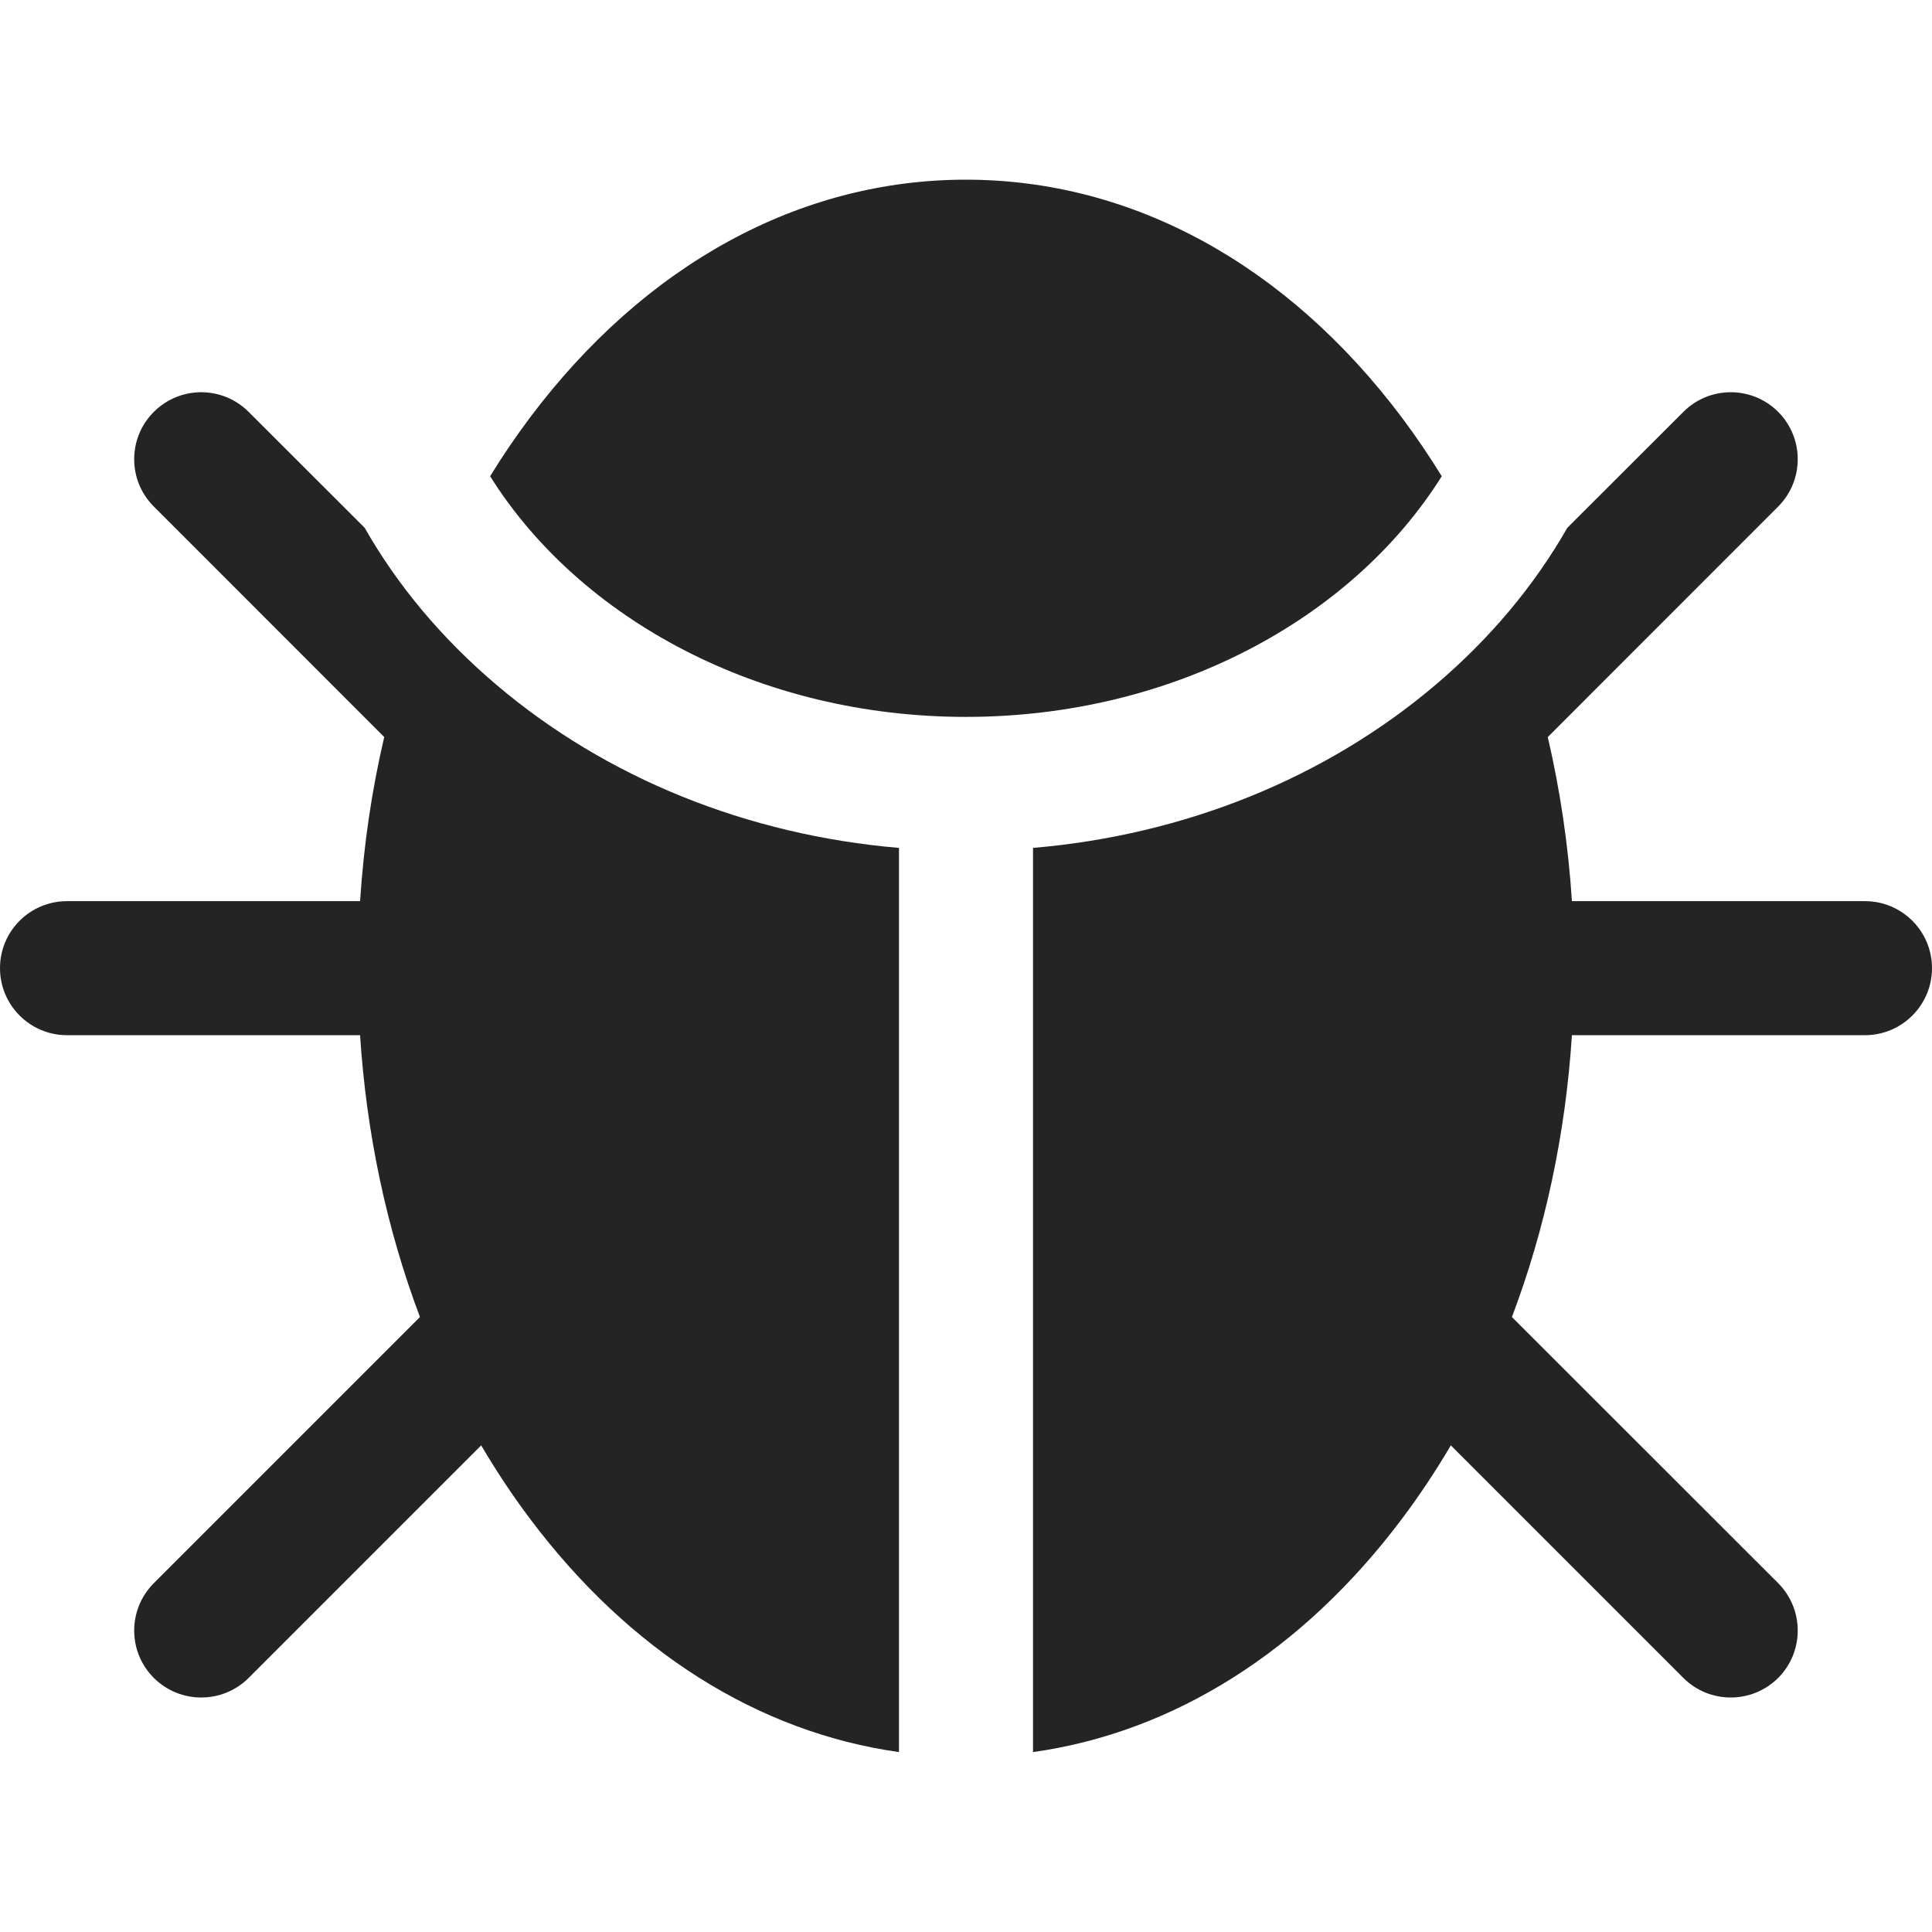
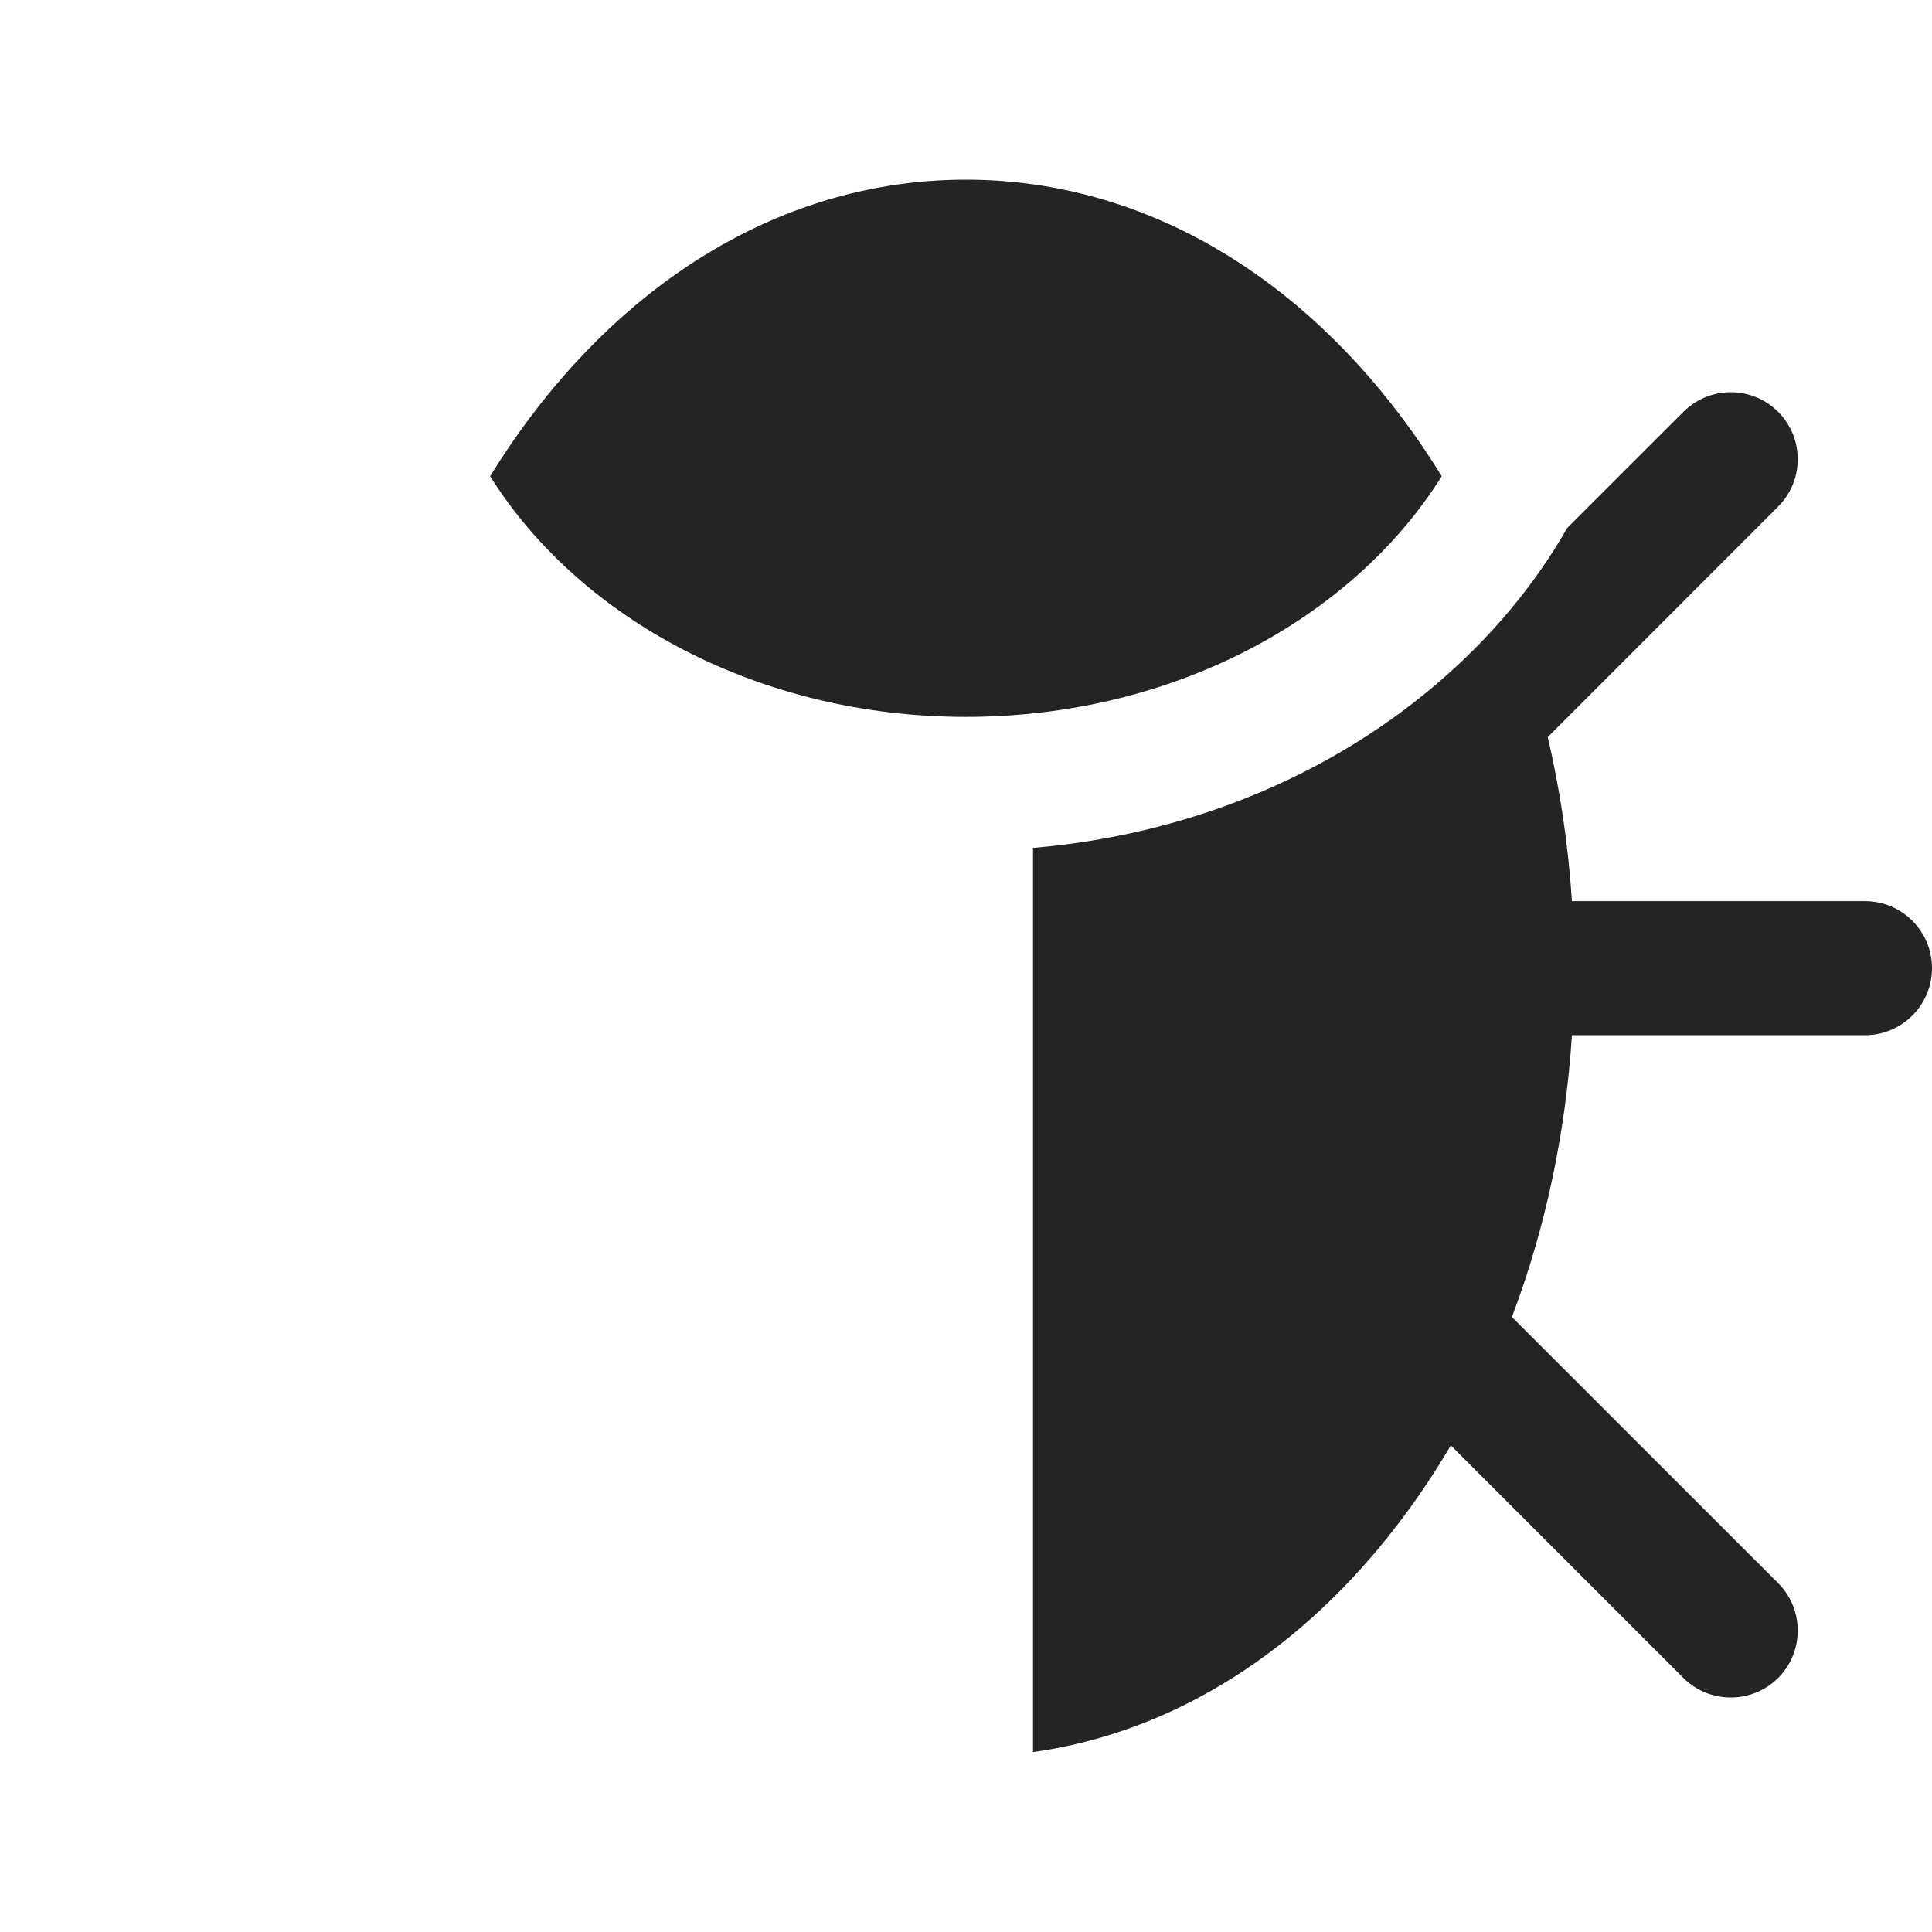
<svg xmlns="http://www.w3.org/2000/svg" width="16" height="16" viewBox="0 0 16 16" fill="none">
  <path d="M11.94 3.944C11.837 3.777 11.728 3.616 11.612 3.461C10.658 2.189 9.375 1.488 7.999 1.488C6.624 1.488 5.341 2.189 4.387 3.461C4.271 3.616 4.161 3.777 4.059 3.944C4.801 5.127 6.289 5.937 7.999 5.937C9.71 5.937 11.198 5.127 11.94 3.944Z" fill="#242424" />
  <path d="M15.445 7.463H13.018C12.988 6.998 12.92 6.543 12.818 6.104L14.726 4.195C14.942 3.979 14.942 3.627 14.726 3.411C14.509 3.194 14.158 3.194 13.941 3.411L12.98 4.371C12.708 4.847 12.344 5.284 11.894 5.667C10.982 6.443 9.813 6.915 8.555 7.022V14.51C9.718 14.347 10.788 13.675 11.612 12.576C11.757 12.383 11.891 12.181 12.015 11.97L13.941 13.896C14.049 14.004 14.191 14.058 14.333 14.058C14.475 14.058 14.617 14.004 14.726 13.896C14.942 13.679 14.942 13.328 14.726 13.111L12.521 10.907C12.796 10.182 12.965 9.392 13.018 8.573H15.445C15.751 8.573 16 8.324 16 8.018C16 7.711 15.751 7.463 15.445 7.463Z" fill="#242424" />
-   <path d="M7.445 7.022C6.187 6.915 5.018 6.443 4.106 5.667C3.656 5.284 3.291 4.847 3.02 4.371L2.059 3.411C1.842 3.194 1.491 3.194 1.274 3.411C1.057 3.627 1.057 3.979 1.274 4.195L3.182 6.104C3.079 6.543 3.012 6.998 2.982 7.463H0.555C0.248 7.463 0 7.711 0 8.018C0 8.324 0.248 8.573 0.555 8.573H2.982C3.035 9.392 3.204 10.182 3.478 10.907L1.274 13.111C1.057 13.328 1.057 13.679 1.274 13.896C1.491 14.112 1.842 14.112 2.059 13.896L3.985 11.97C4.109 12.181 4.243 12.383 4.388 12.576C5.212 13.675 6.282 14.347 7.445 14.51V7.022Z" fill="#242424" />
</svg>